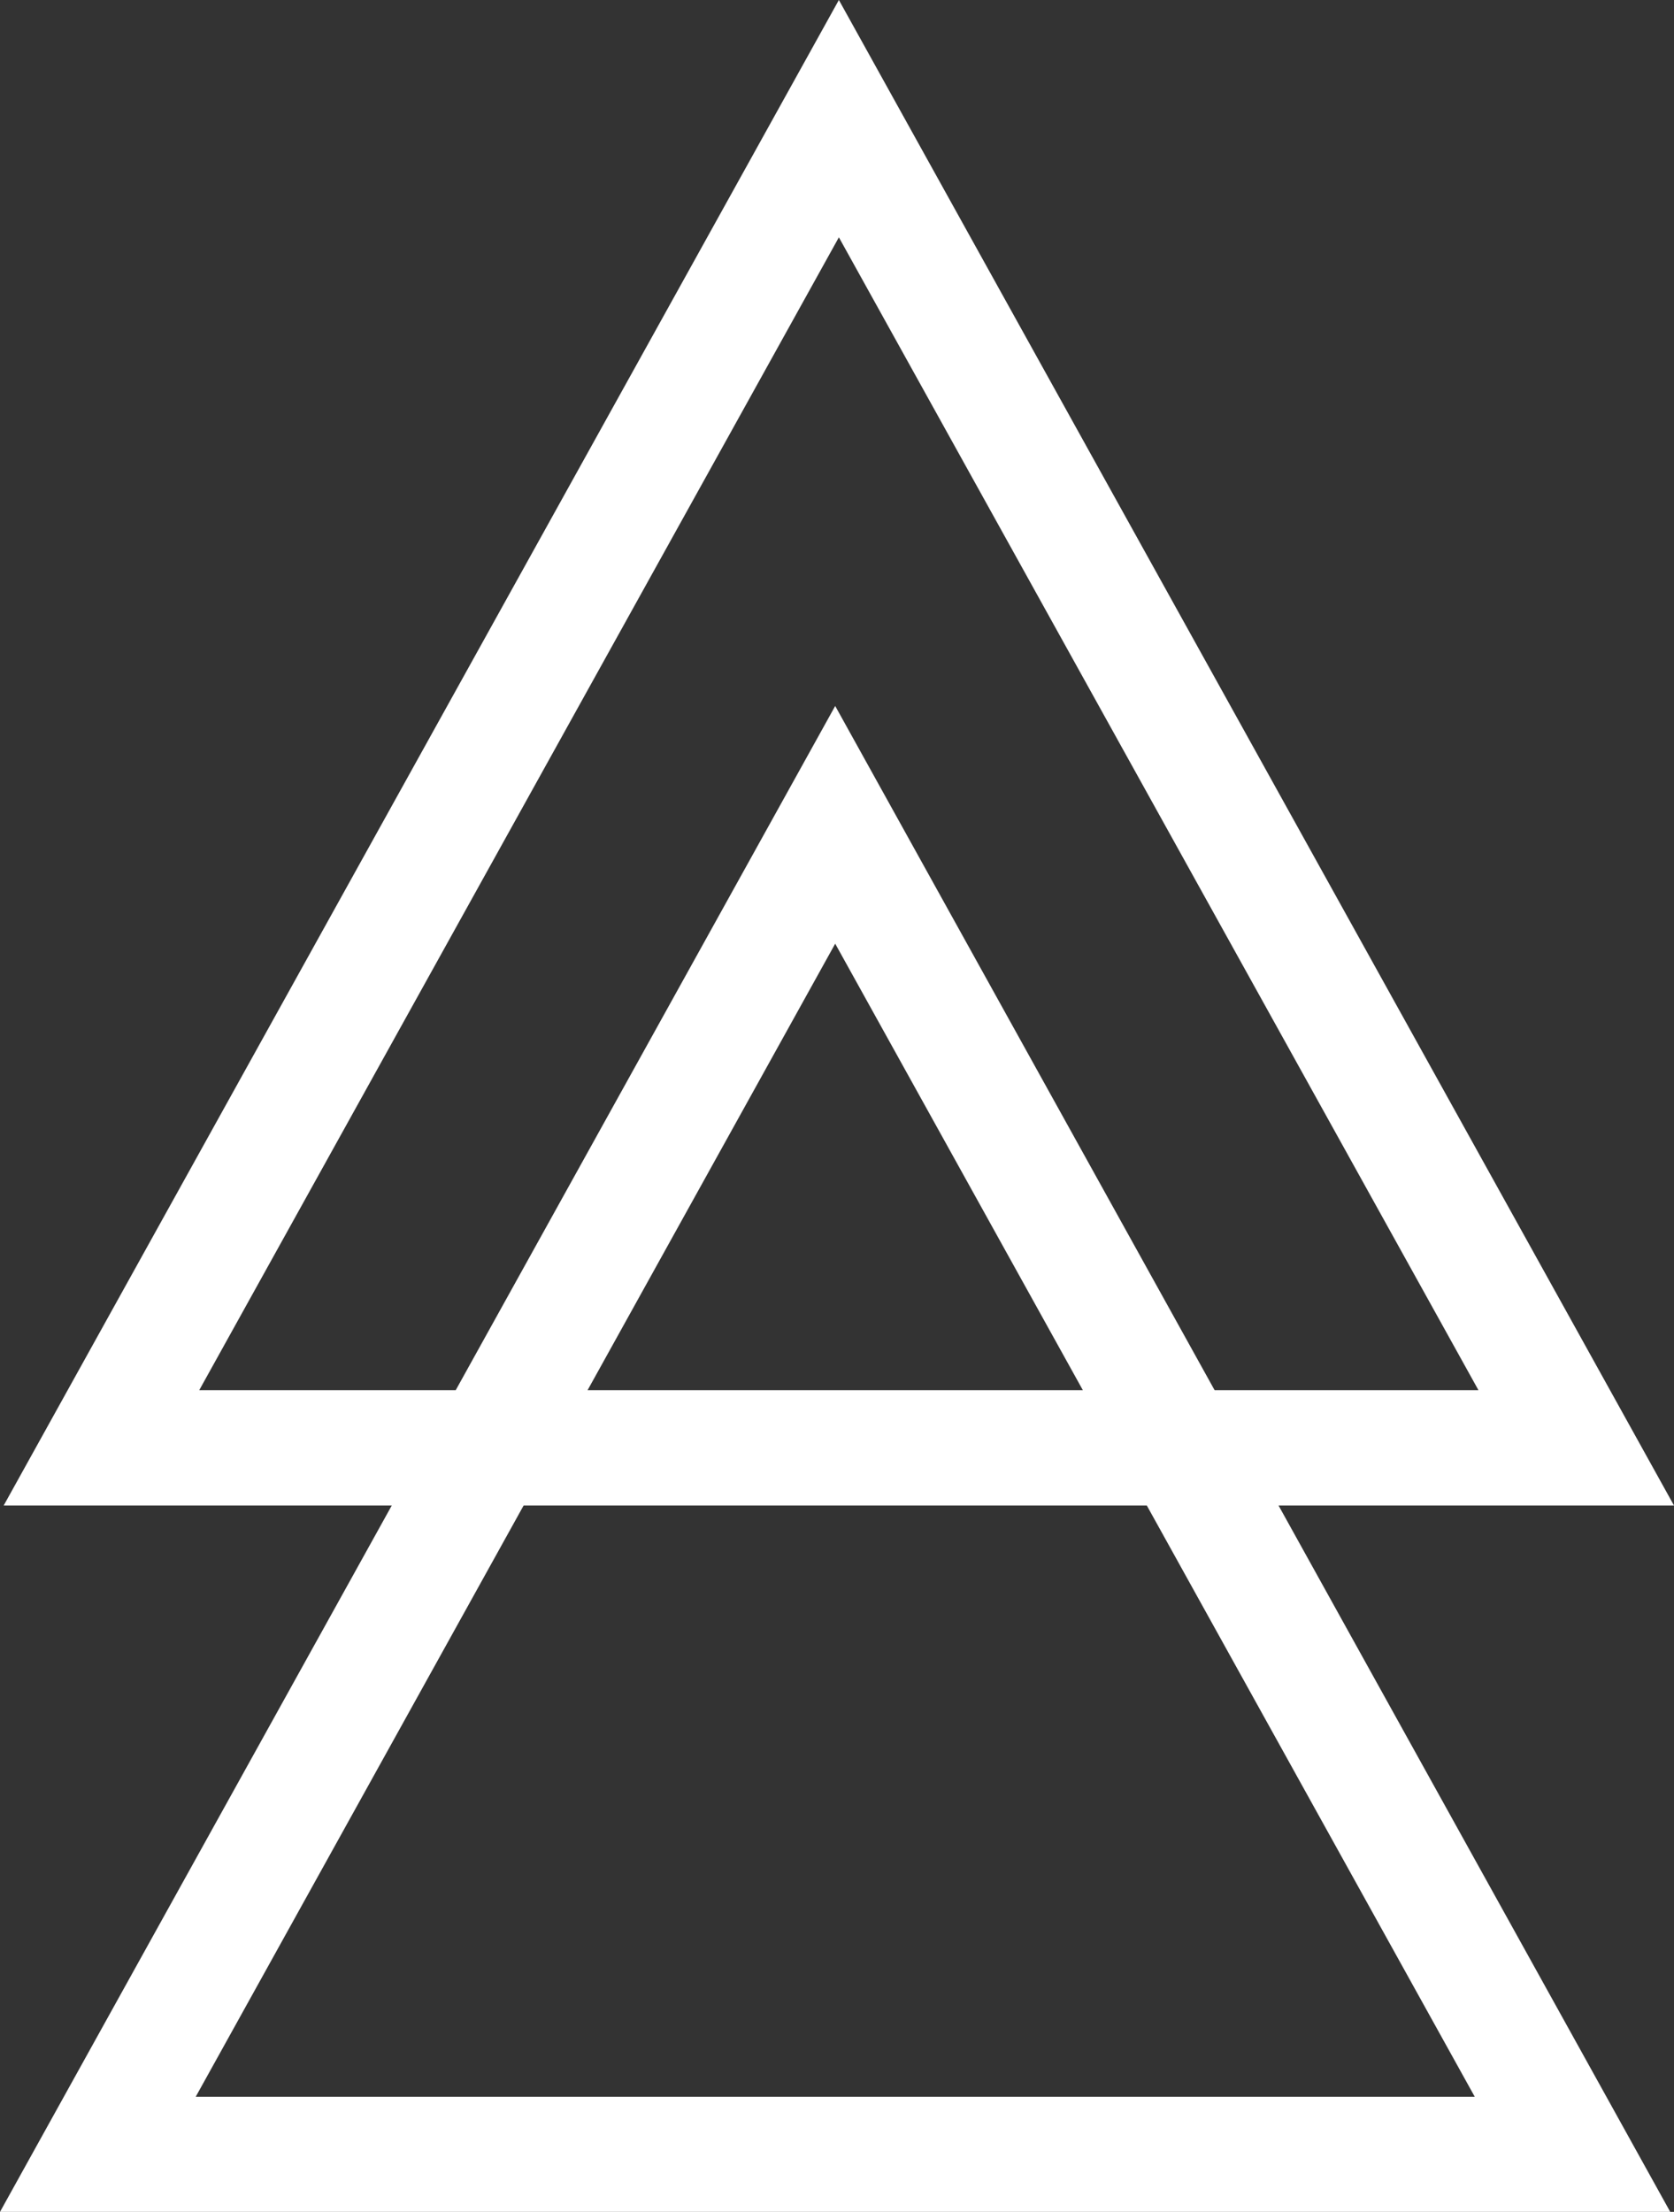
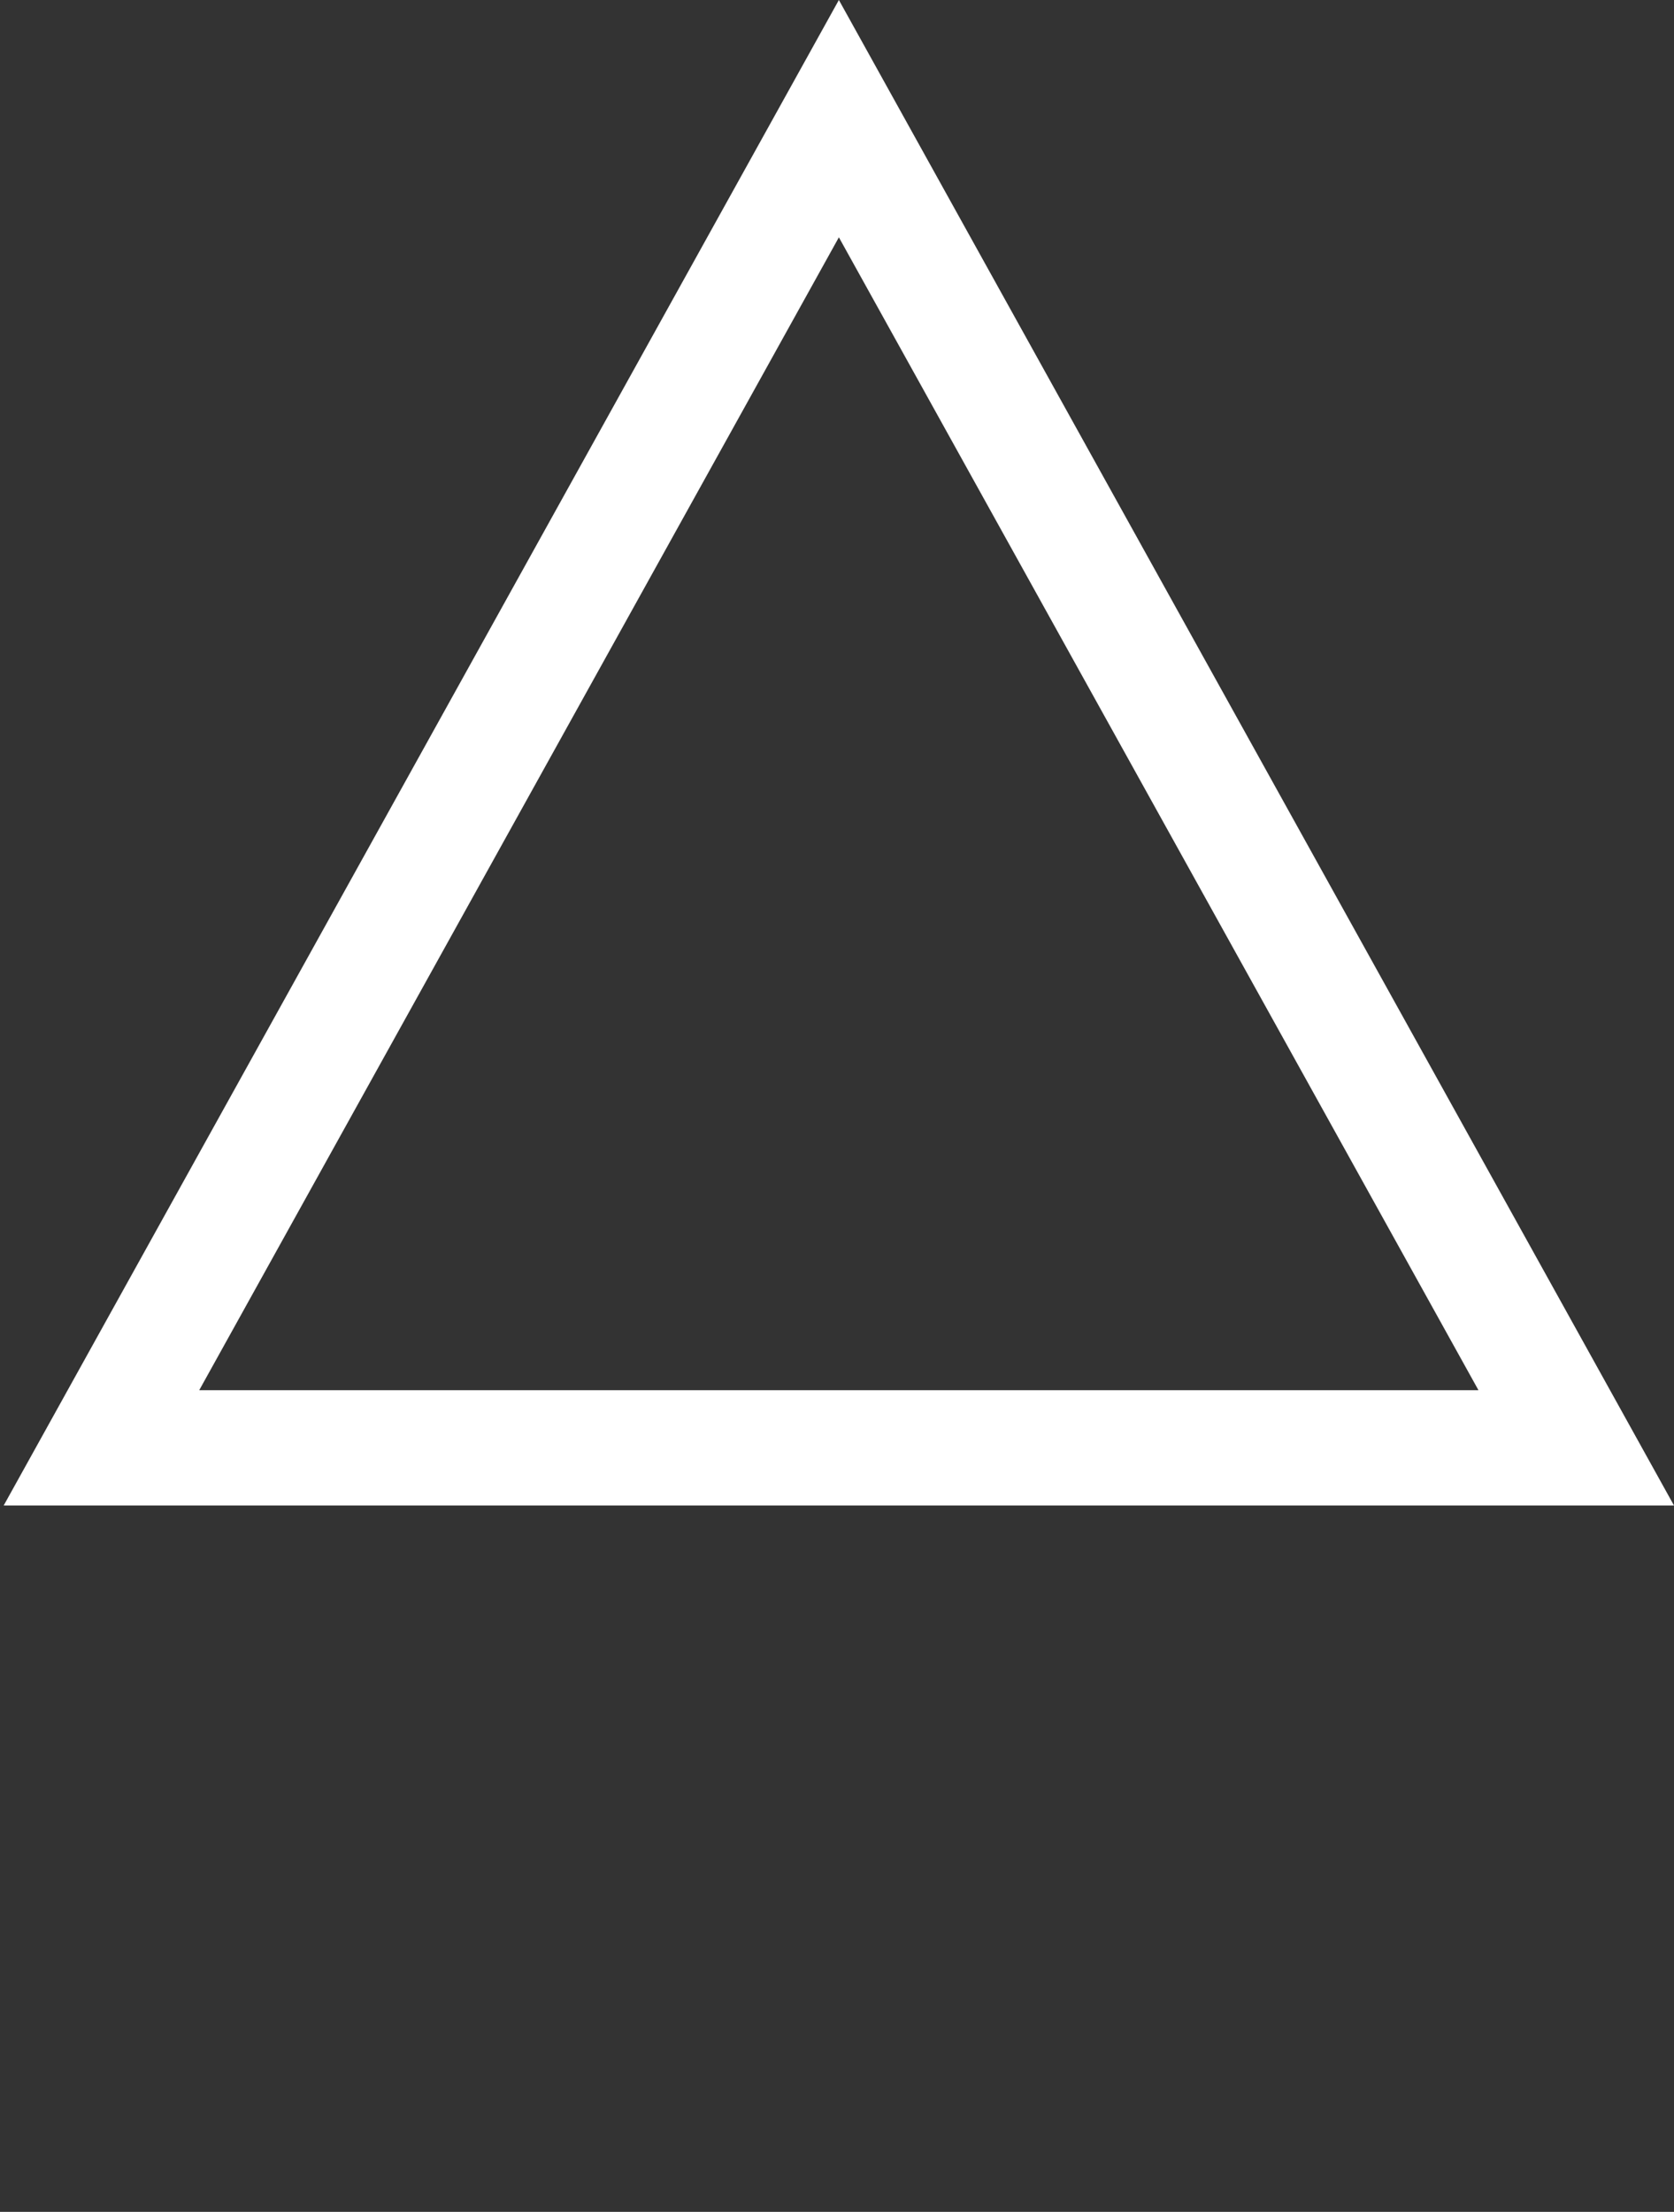
<svg xmlns="http://www.w3.org/2000/svg" viewBox="0 0 213.84 282.51">
  <rect x="0" y="0" width="213.84" height="282.51" fill="#333333" stroke="none" />
  <defs>
    <style>.cls-1{fill:#fff;}</style>
  </defs>
  <g id="Layer_2" data-name="Layer 2">
    <g id="Layer_1-2" data-name="Layer 1">
      <g id="Layer_2-2" data-name="Layer 2">
        <g id="Layer_1-2-2" data-name="Layer 1-2">
          <path class="cls-1" d="M213.84,192.29H.47L107.16,0ZM25.45,177.56H188.86L107.16,30.31Z" />
-           <path class="cls-1" d="M213.36,282.51H0L106.69,90.17ZM25,267.81H188.39l-81.7-147.28Z" />
        </g>
      </g>
    </g>
  </g>
</svg>